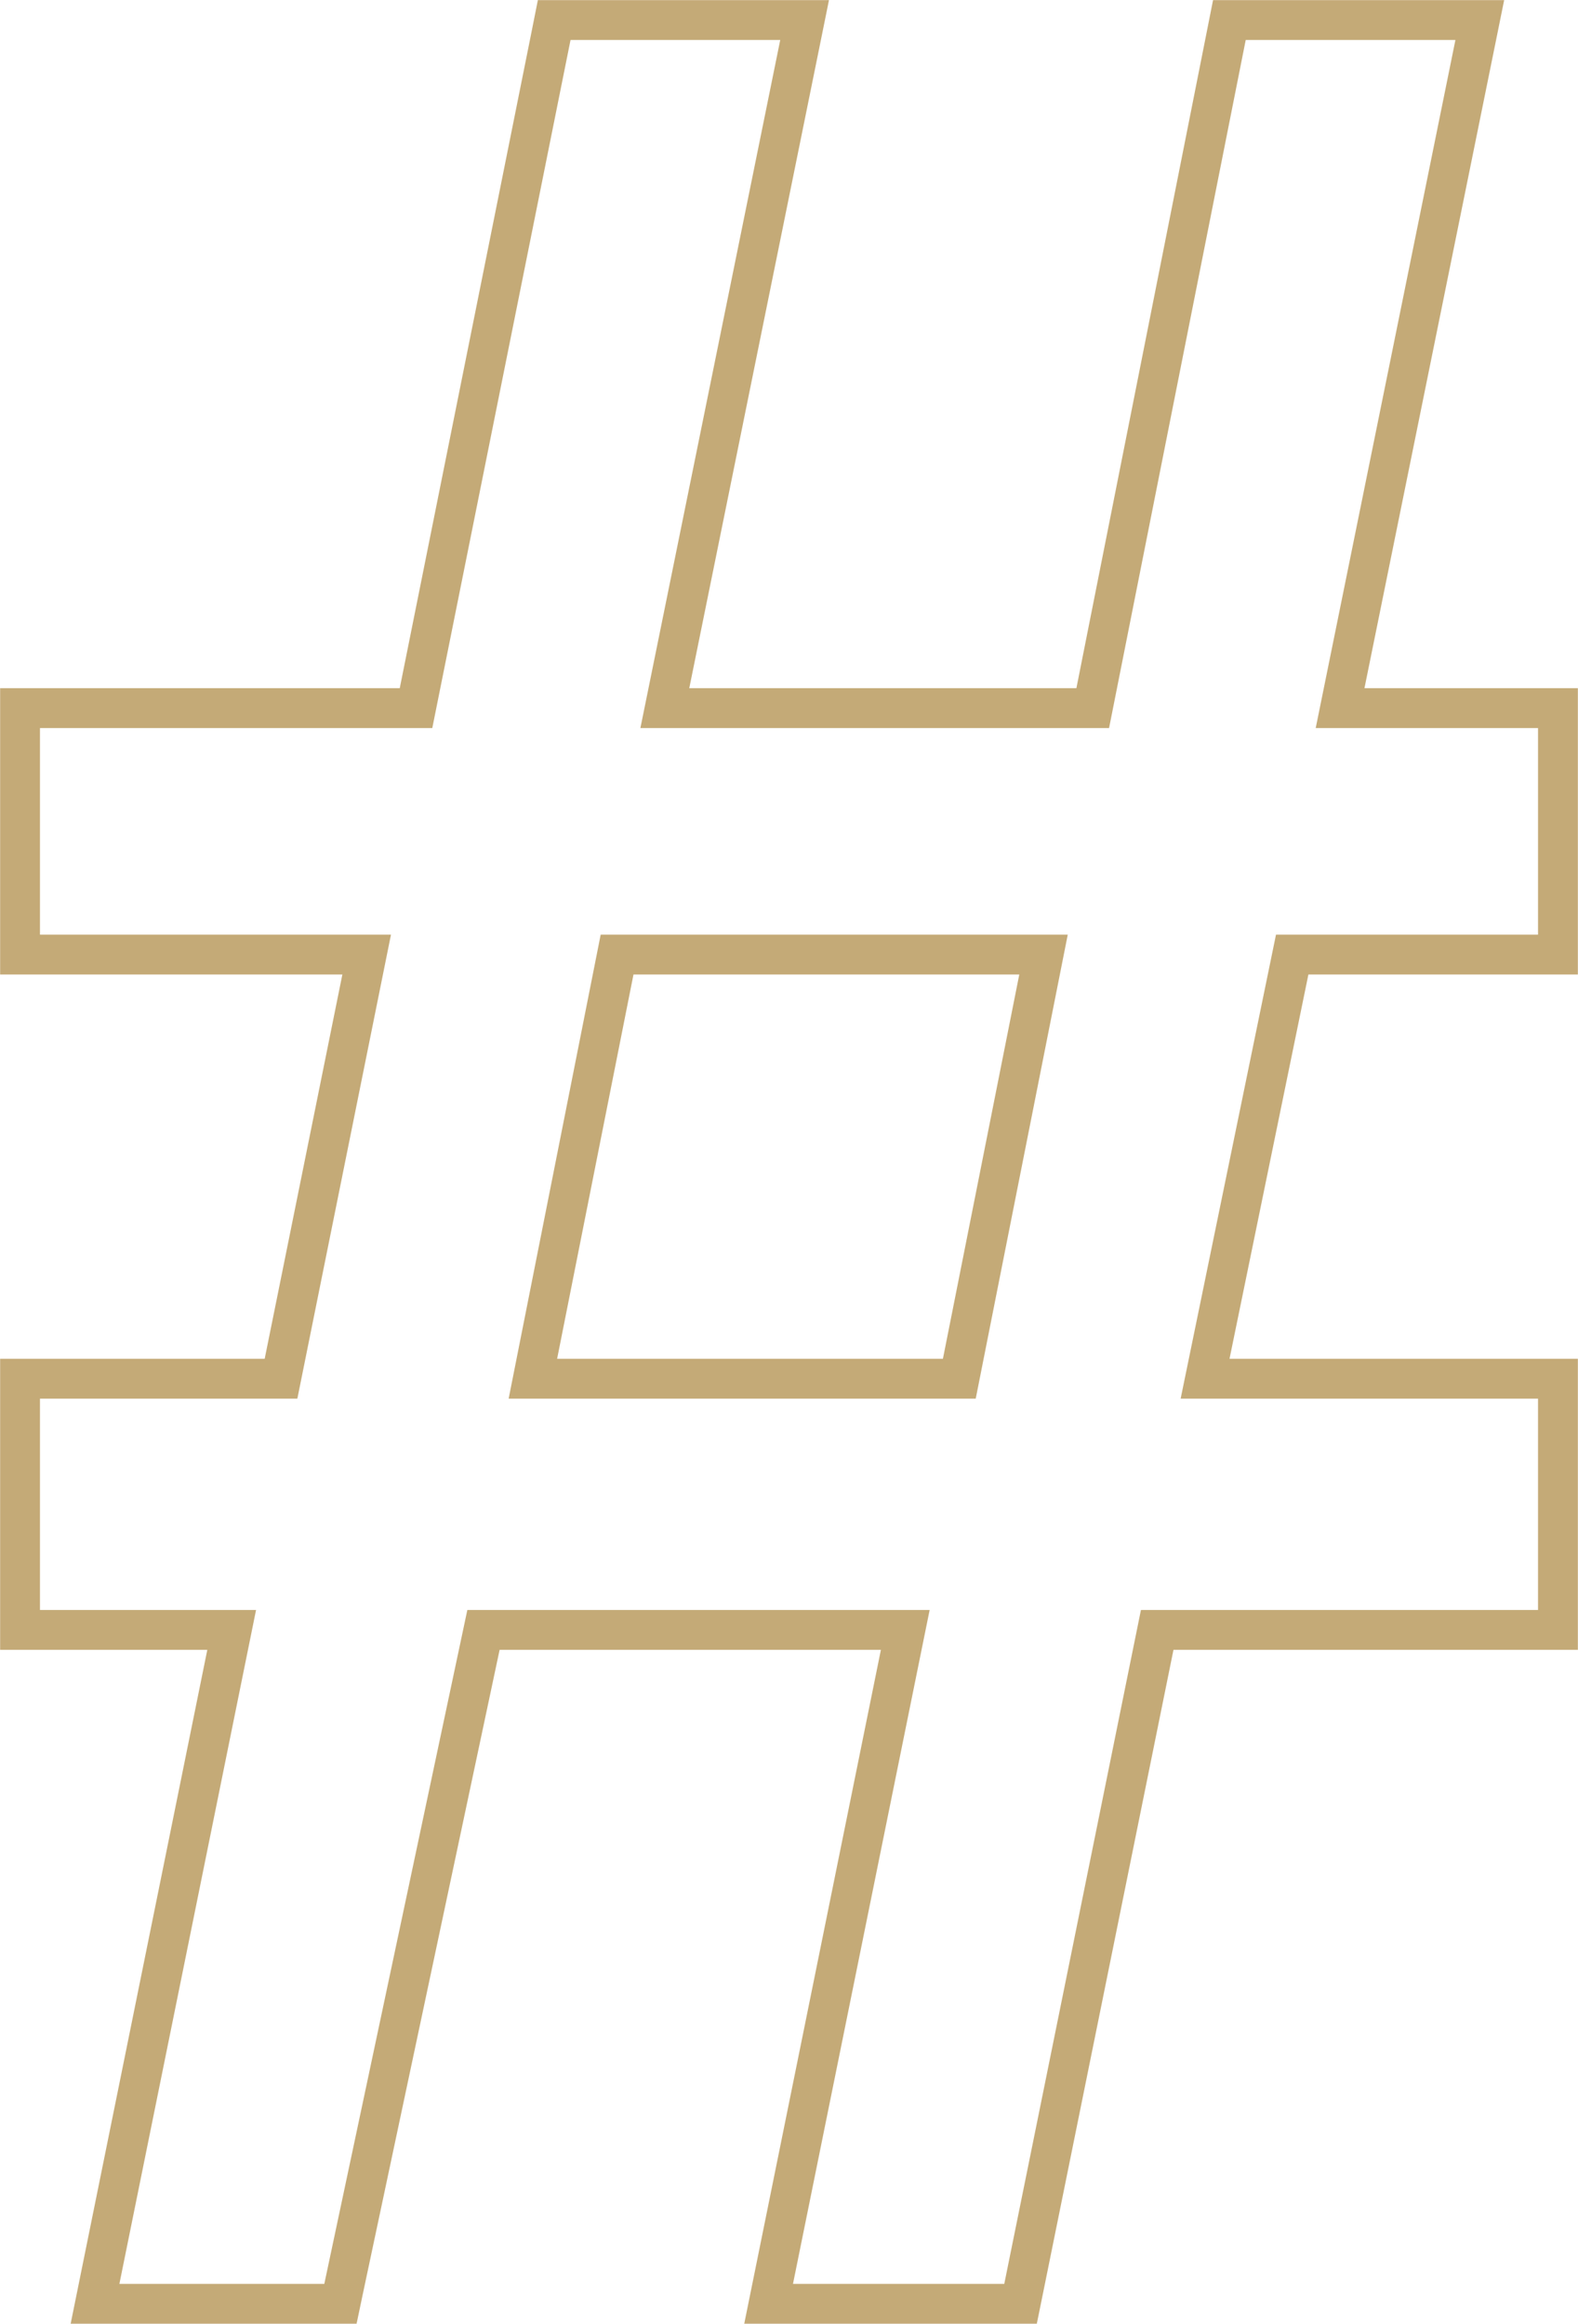
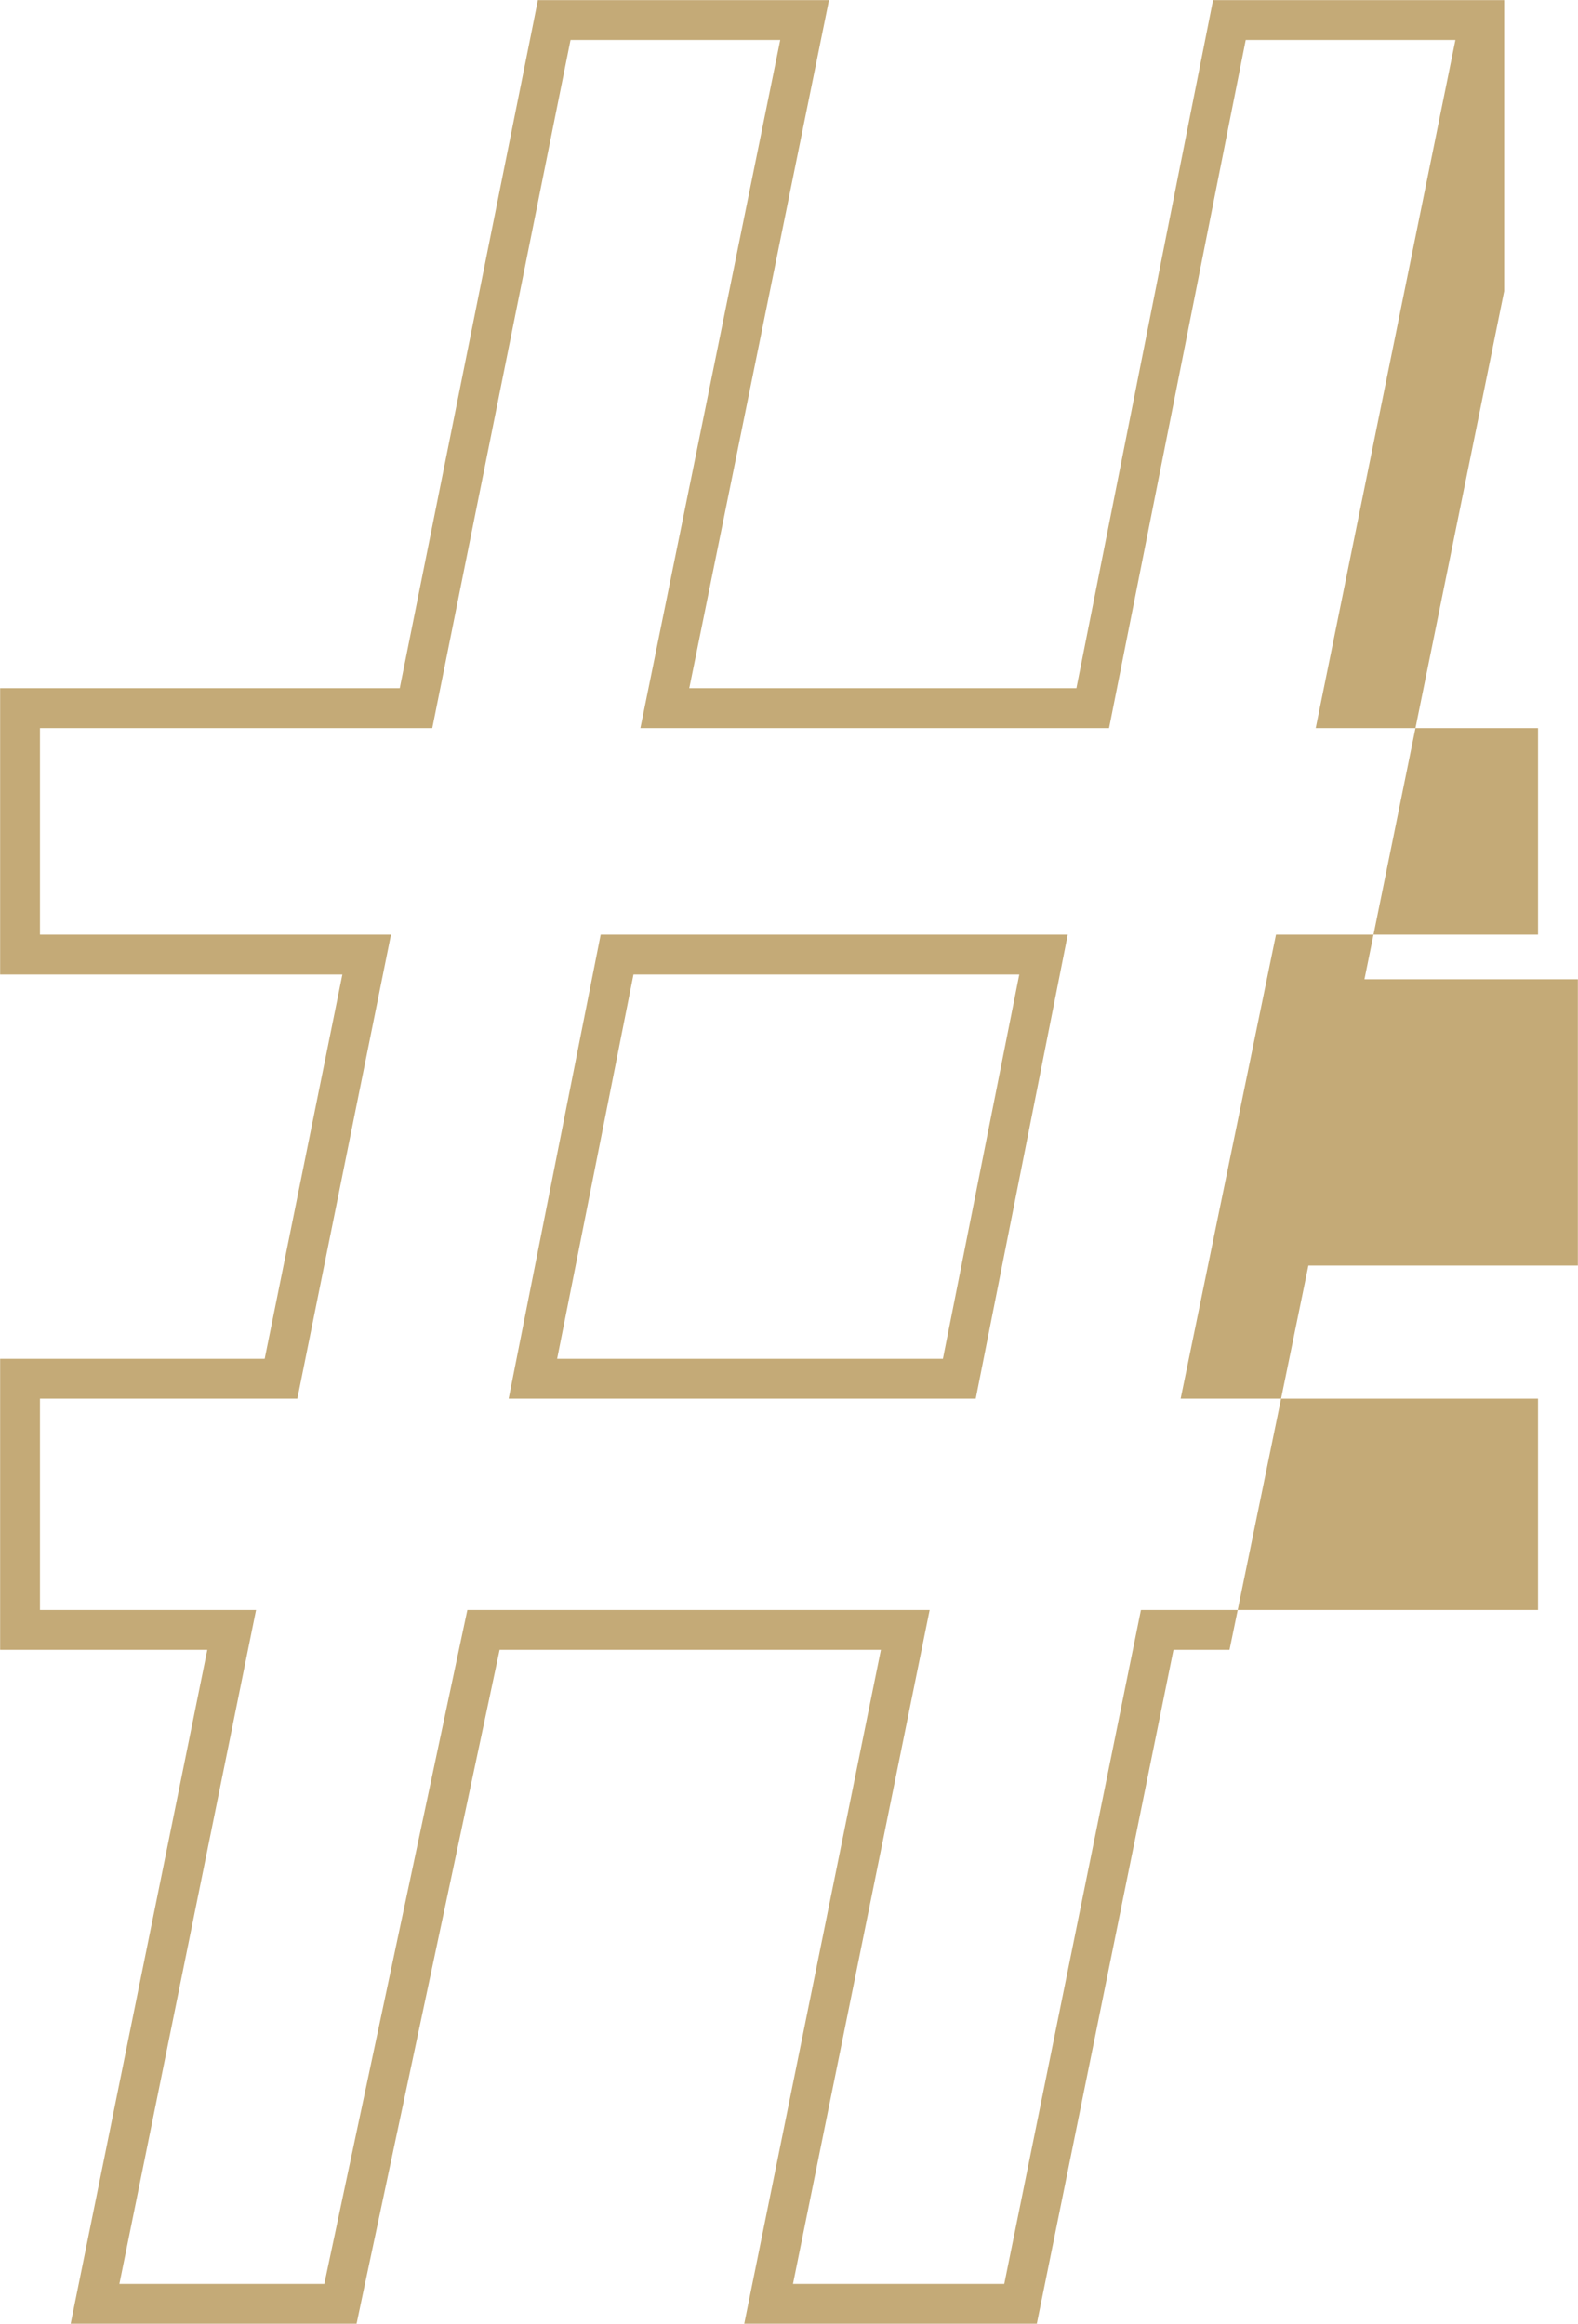
<svg xmlns="http://www.w3.org/2000/svg" width="118.82" height="174.94" viewBox="0 0 118.82 174.94">
  <defs>
    <style>
      .cls-1 {
        fill: #c4aa77;
        fill-rule: evenodd;
      }
    </style>
  </defs>
-   <path class="cls-1" d="M1663.18,3122.54l-10.52,51.8h16.74v15.55h-19.73l-7.18,34.93h26.91v15.91h-29.9l-10.29,50.73H1613.3l10.29-50.73h-34.81l-10.77,50.73h-15.43l10.29-50.73H1556.6v-15.91h19.38l7.05-34.93H1556.6v-15.55h29.54l10.41-51.8h15.79l-10.53,51.8h35.29l10.29-51.8h15.79m-71.29,102.28h35.17l6.93-34.93h-35.17l-6.93,34.93m74.96-105.28h-21.92l-0.48,2.42-9.81,49.38h-29.15l9.79-48.2,0.73-3.6h-21.92l-0.48,2.41-9.92,49.39H1553.6v21.55h25.77l-5.85,28.93H1553.6v21.91h15.6l-9.56,47.13-0.73,3.6h21.53l0.5-2.38,10.27-48.35h28.71l-9.56,47.13-0.73,3.6h22.03l0.49-2.41,9.8-48.32h30.45v-21.91h-26.23l5.94-28.93h20.29v-21.55h-16.07l9.79-48.2,0.73-3.6h0Zm-65.56,73.35h29.05l-5.75,28.93h-29.05l5.75-28.93h0Z" transform="translate(-1553.59 -3119.53)" />
+   <path class="cls-1" d="M1663.18,3122.54l-10.52,51.8h16.74v15.55h-19.73l-7.18,34.93h26.91v15.91h-29.9l-10.29,50.73H1613.3l10.29-50.73h-34.81l-10.77,50.73h-15.43l10.29-50.73H1556.6v-15.91h19.38l7.05-34.93H1556.6v-15.55h29.54l10.41-51.8h15.79l-10.53,51.8h35.29l10.29-51.8h15.79m-71.29,102.28h35.17l6.93-34.93h-35.17l-6.93,34.93m74.96-105.28h-21.92l-0.48,2.42-9.81,49.38h-29.15l9.79-48.2,0.73-3.6h-21.92l-0.48,2.41-9.92,49.39H1553.6v21.55h25.77l-5.85,28.93H1553.6v21.91h15.6l-9.56,47.13-0.73,3.6h21.53l0.5-2.38,10.27-48.35h28.71l-9.56,47.13-0.73,3.6h22.03l0.49-2.41,9.8-48.32h30.45h-26.23l5.94-28.93h20.29v-21.55h-16.07l9.79-48.2,0.73-3.6h0Zm-65.56,73.35h29.05l-5.75,28.93h-29.05l5.75-28.93h0Z" transform="translate(-1553.59 -3119.53)" />
</svg>